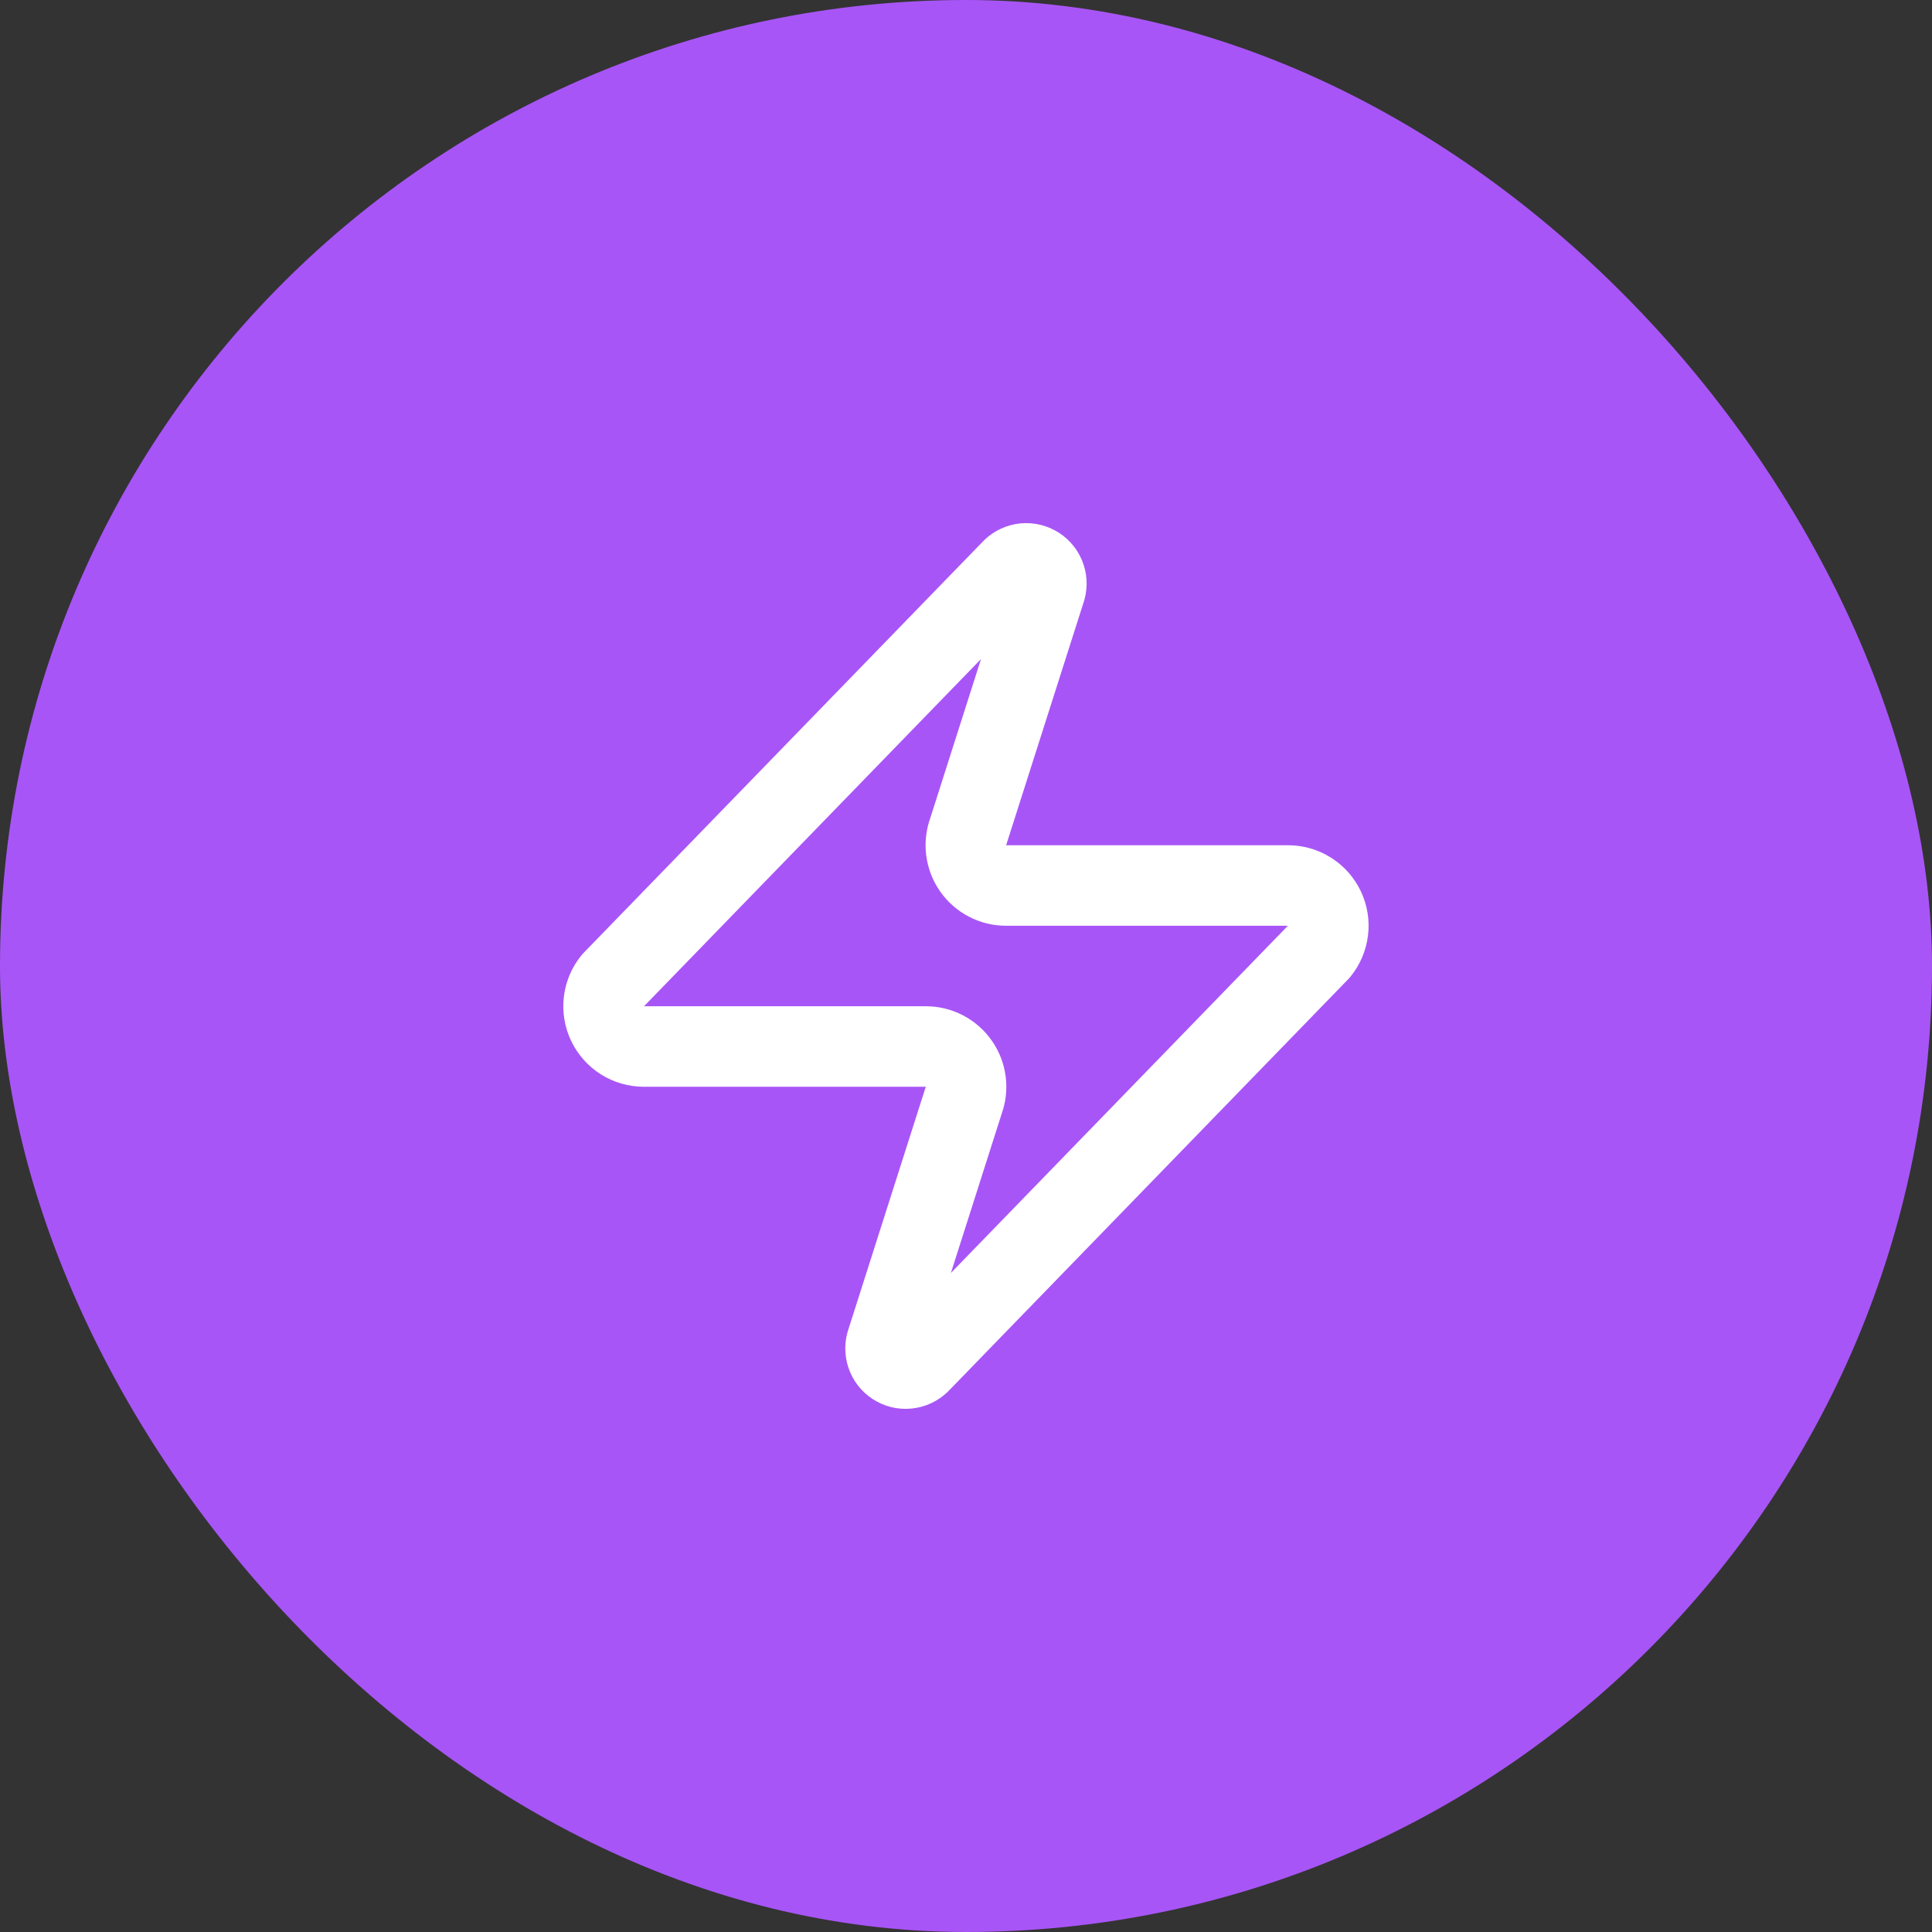
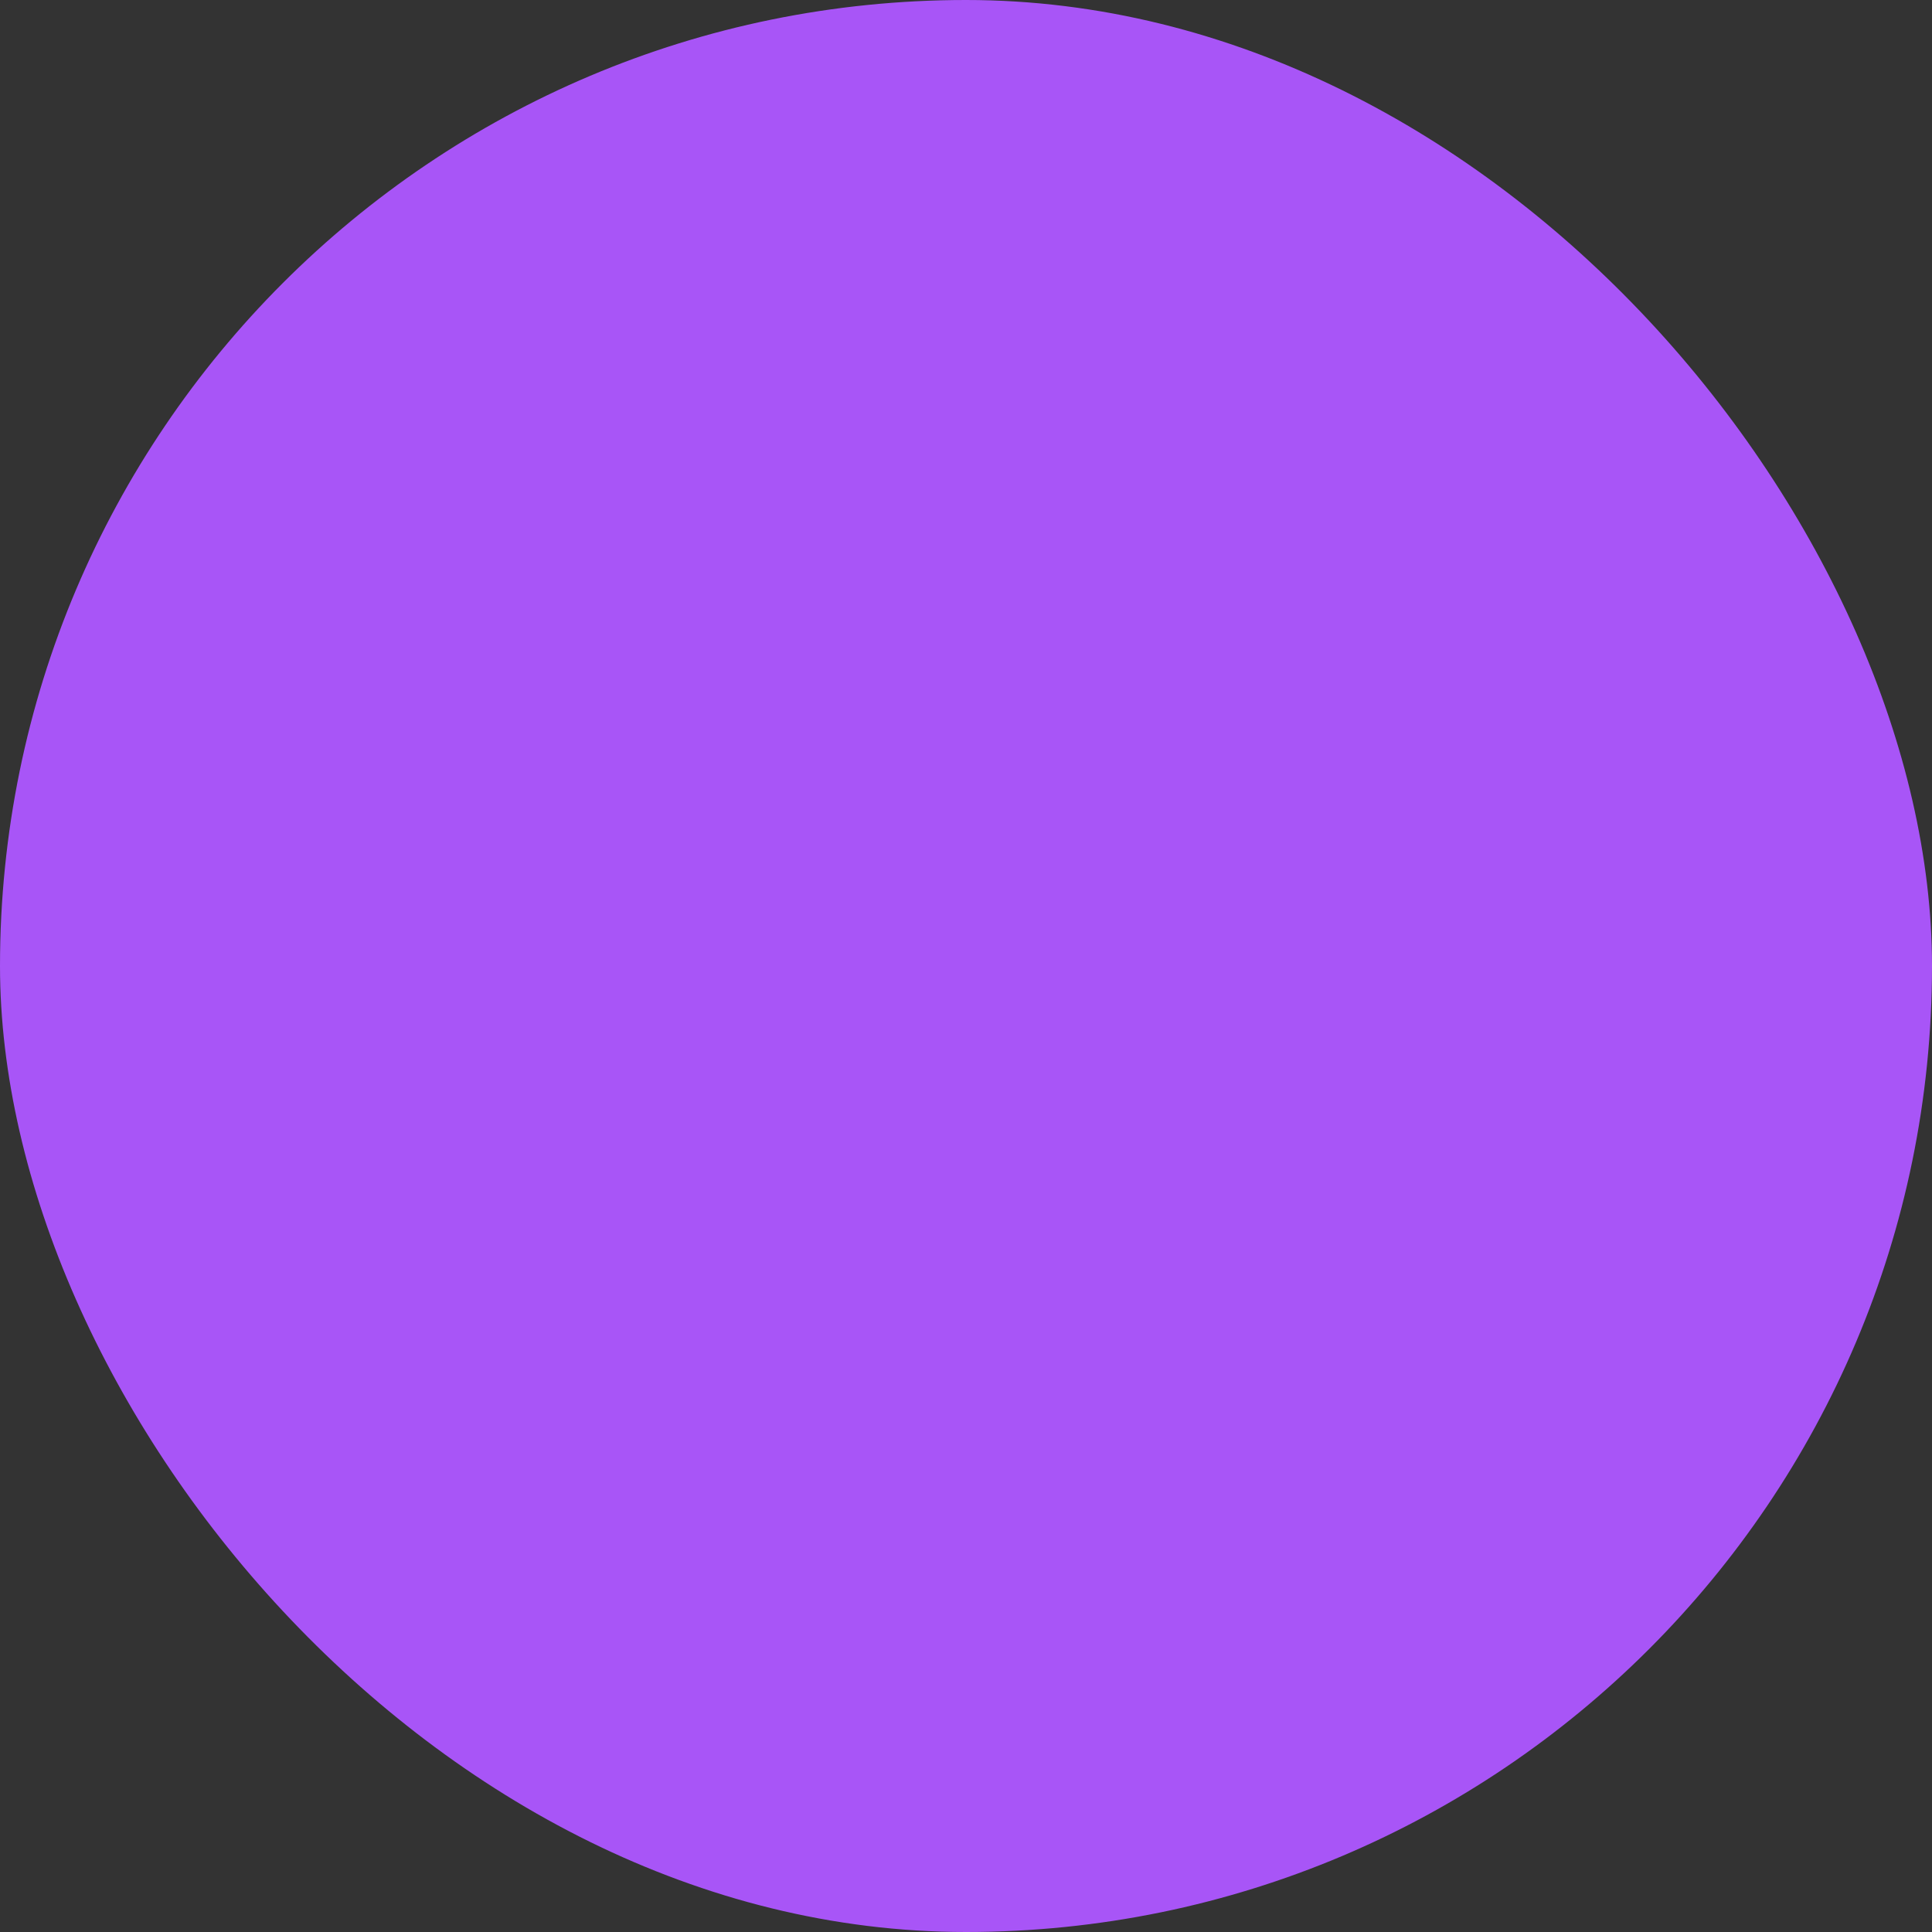
<svg xmlns="http://www.w3.org/2000/svg" width="40" height="40" viewBox="0 0 40 40" fill="none">
  <rect x="0" y="0" width="40" height="40" fill="#333333" stroke="none" />
  <rect width="40" height="40" rx="20" fill="#A855F7" />
-   <path d="M13.332 21.667C13.175 21.667 13.02 21.623 12.886 21.539C12.753 21.455 12.646 21.335 12.578 21.193C12.51 21.051 12.483 20.892 12.502 20.735C12.52 20.579 12.583 20.431 12.682 20.308L20.932 11.808C20.994 11.737 21.078 11.689 21.171 11.671C21.264 11.654 21.36 11.669 21.444 11.714C21.527 11.758 21.593 11.83 21.63 11.917C21.667 12.004 21.674 12.101 21.649 12.192L20.049 17.208C20.002 17.335 19.986 17.47 20.003 17.604C20.02 17.738 20.069 17.866 20.146 17.976C20.223 18.087 20.325 18.177 20.445 18.239C20.565 18.302 20.698 18.334 20.832 18.333H26.666C26.823 18.333 26.978 18.377 27.111 18.461C27.245 18.545 27.352 18.665 27.42 18.807C27.488 18.949 27.515 19.108 27.496 19.264C27.477 19.421 27.415 19.569 27.316 19.692L19.066 28.192C19.004 28.263 18.919 28.311 18.826 28.328C18.733 28.346 18.637 28.331 18.554 28.286C18.471 28.242 18.405 28.17 18.368 28.083C18.331 27.996 18.324 27.899 18.349 27.808L19.949 22.792C19.996 22.665 20.012 22.53 19.995 22.396C19.978 22.262 19.929 22.134 19.852 22.024C19.775 21.913 19.672 21.823 19.553 21.761C19.433 21.698 19.3 21.666 19.166 21.667H13.332Z" stroke="white" stroke-width="1.667" stroke-linecap="round" stroke-linejoin="round" />
</svg>